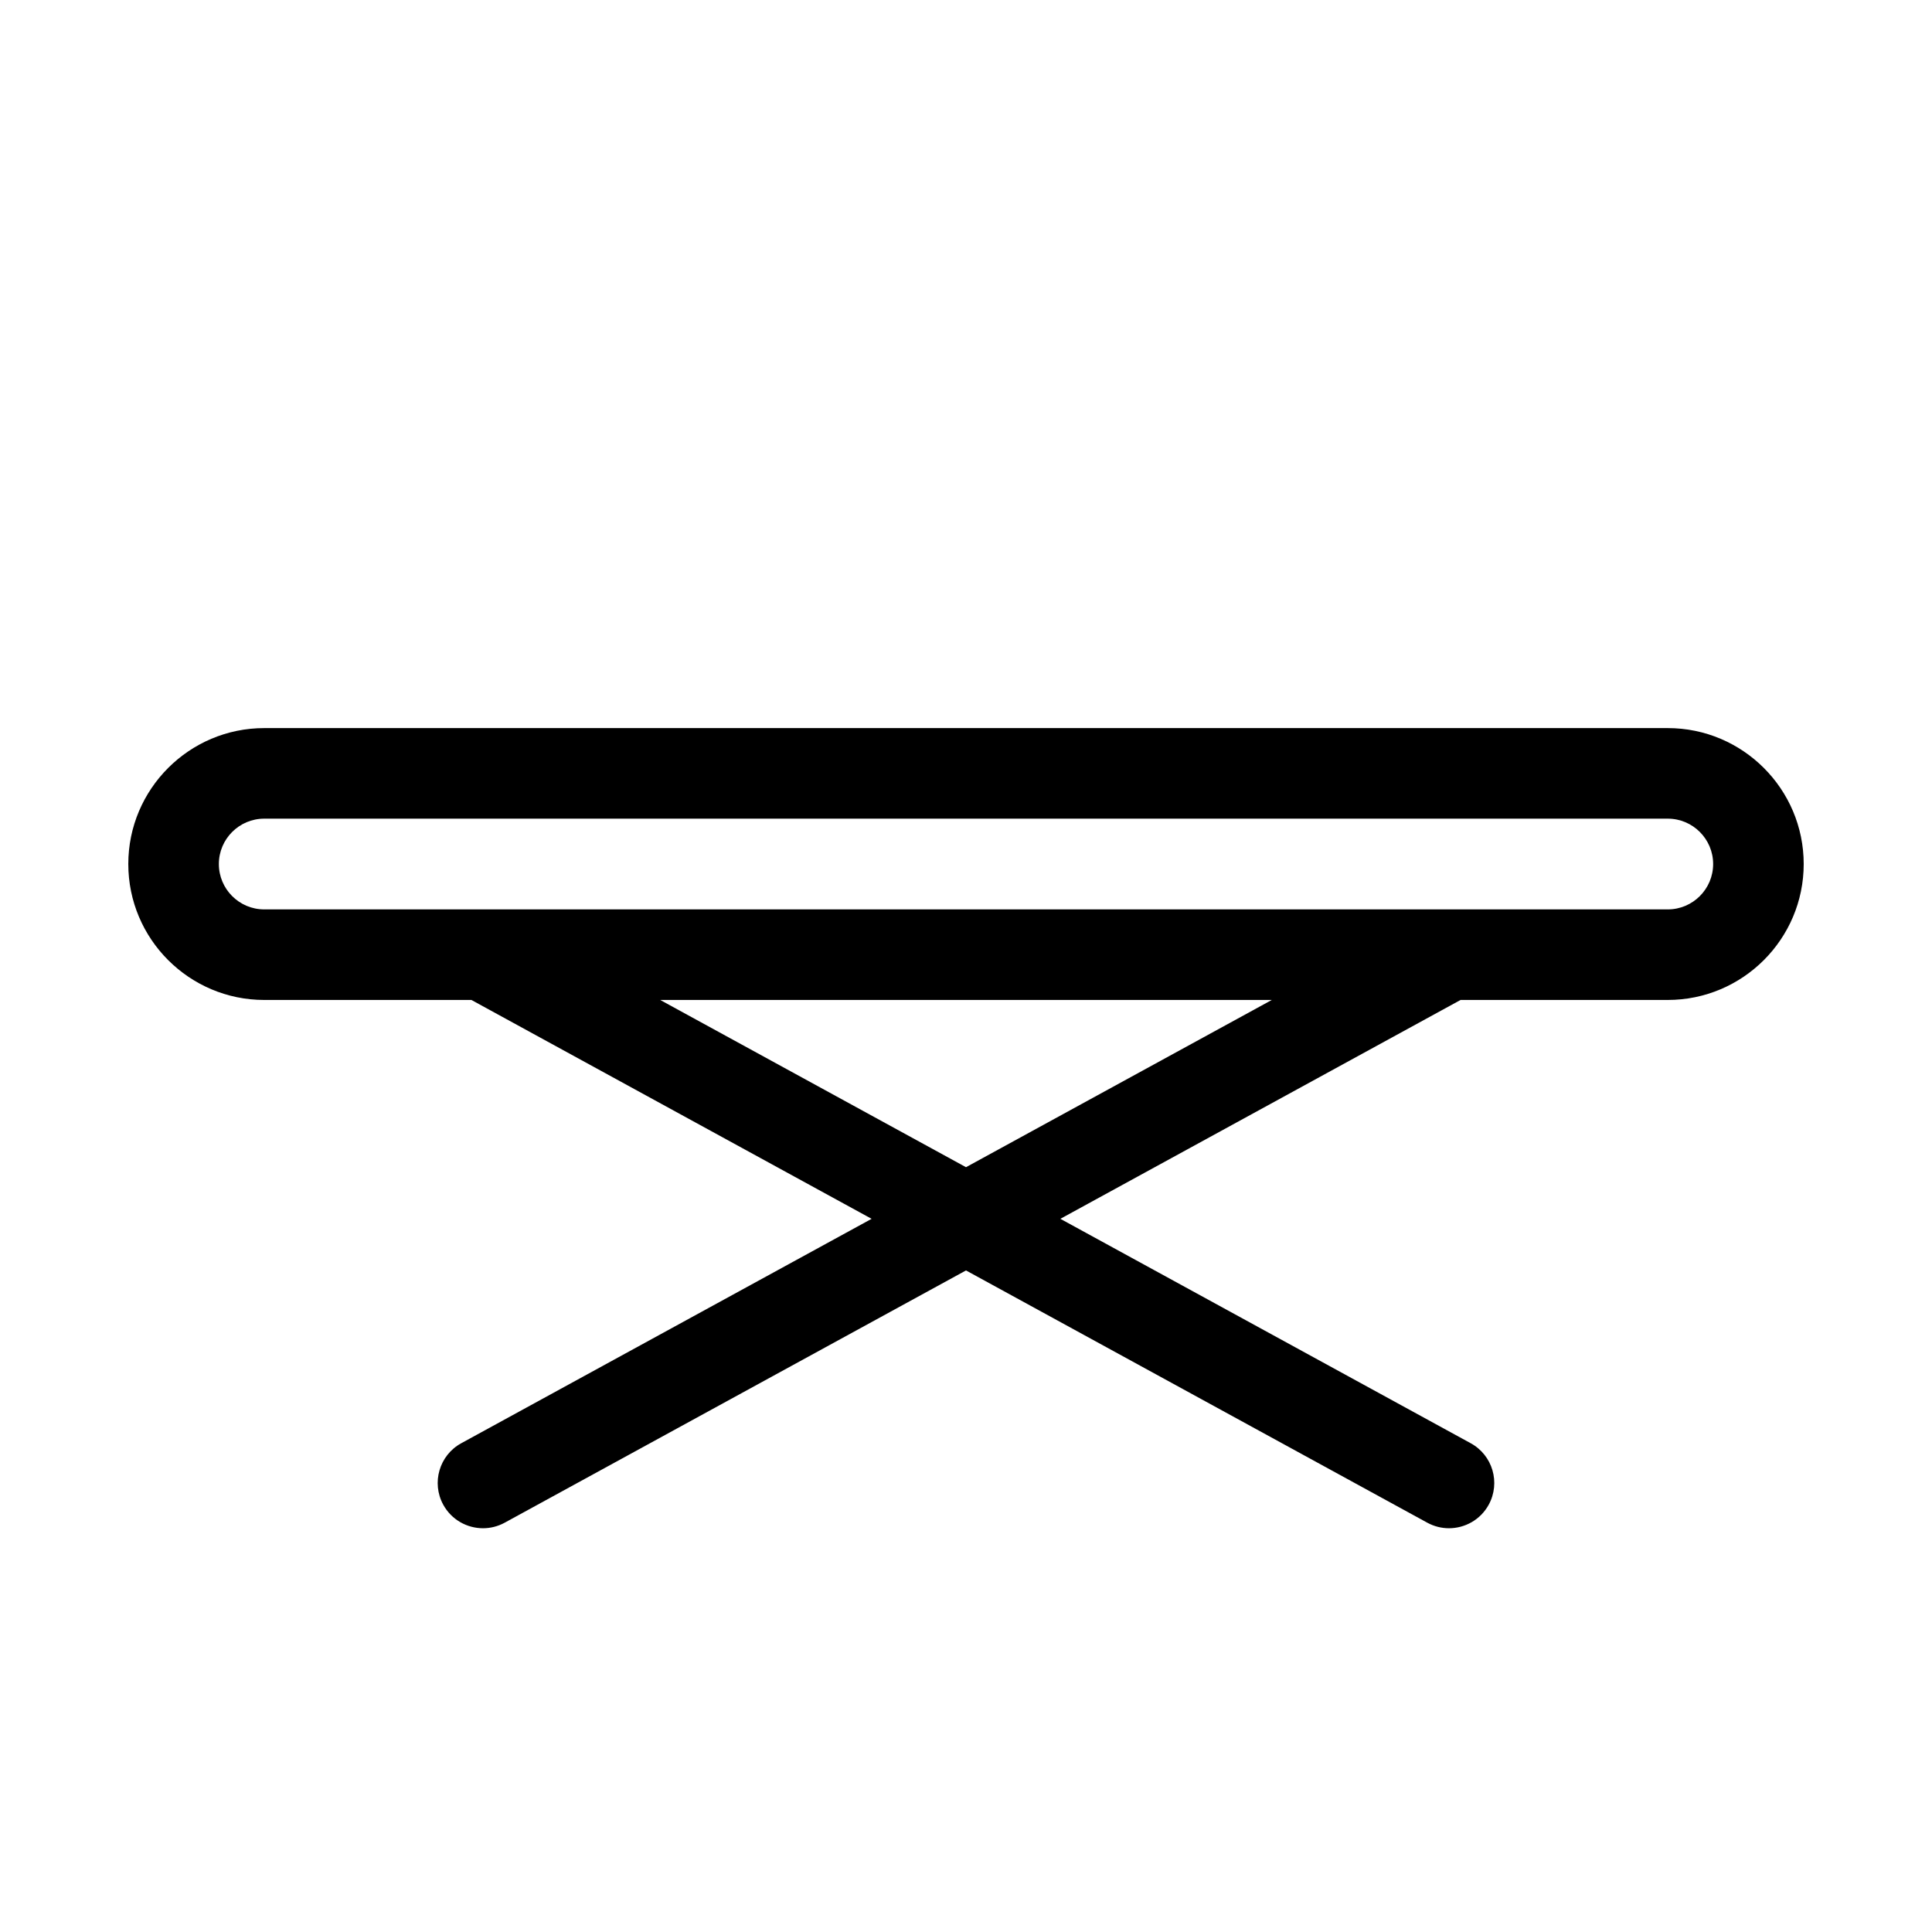
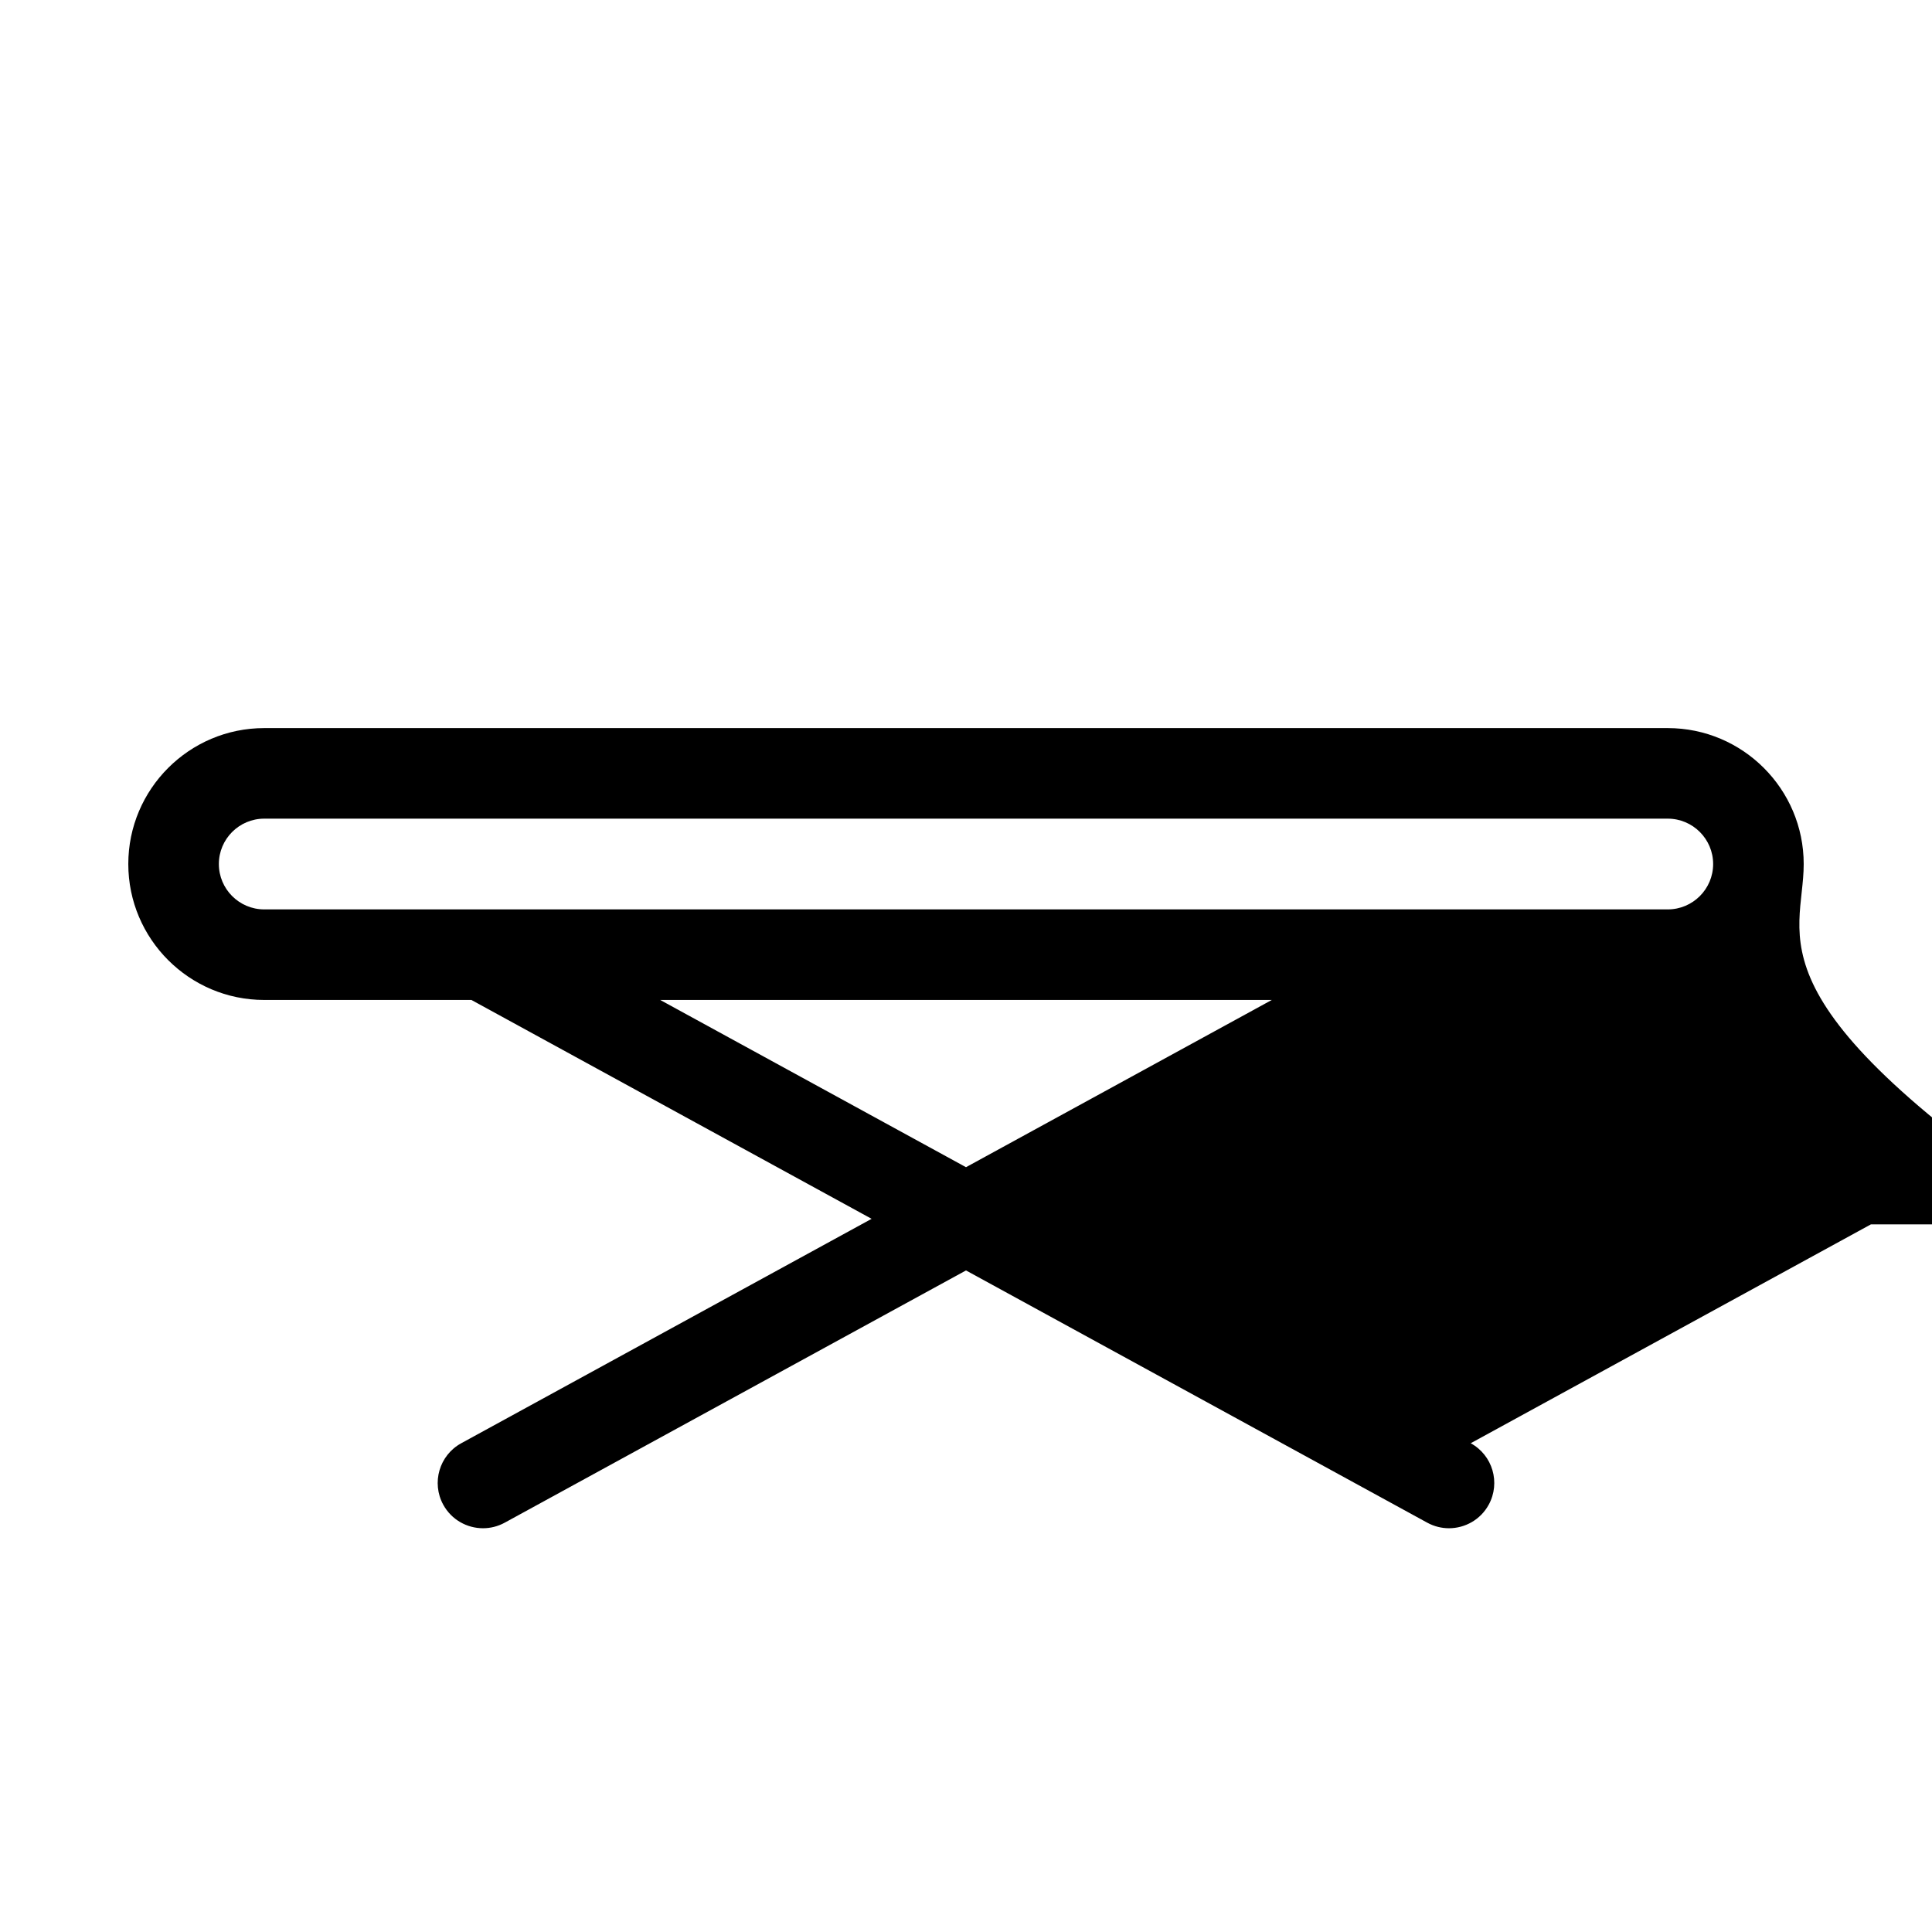
<svg xmlns="http://www.w3.org/2000/svg" version="1.1" id="Layer_1" x="0px" y="0px" width="64px" height="64px" viewBox="0 0 64 64" style="enable-background:new 0 0 64 64;" xml:space="preserve">
  <g>
-     <path d="M59.75,28.622c0-2.483-2.02-4.503-4.503-4.503H8.753c-2.483,0-4.503,2.02-4.503,4.503s2.02,4.503,4.503,4.503h6.863   l13.257,7.25L15.28,47.809c-0.727,0.397-0.994,1.31-0.597,2.036c0.272,0.498,0.787,0.78,1.317,0.78c0.243,0,0.49-0.059,0.719-0.184   L32,42.085l15.28,8.356c0.229,0.125,0.476,0.184,0.719,0.184c0.53,0,1.045-0.282,1.317-0.78c0.397-0.727,0.13-1.639-0.597-2.036   l-13.593-7.434l13.257-7.25h6.863C57.73,33.125,59.75,31.105,59.75,28.622z M55.247,30.125H8.753c-0.829,0-1.503-0.674-1.503-1.503   s0.674-1.503,1.503-1.503h46.494c0.829,0,1.503,0.674,1.503,1.503S56.076,30.125,55.247,30.125z M32,38.665l-10.13-5.54h20.26   L32,38.665z" />
+     <path d="M59.75,28.622c0-2.483-2.02-4.503-4.503-4.503H8.753c-2.483,0-4.503,2.02-4.503,4.503s2.02,4.503,4.503,4.503h6.863   l13.257,7.25L15.28,47.809c-0.727,0.397-0.994,1.31-0.597,2.036c0.272,0.498,0.787,0.78,1.317,0.78c0.243,0,0.49-0.059,0.719-0.184   L32,42.085l15.28,8.356c0.229,0.125,0.476,0.184,0.719,0.184c0.53,0,1.045-0.282,1.317-0.78c0.397-0.727,0.13-1.639-0.597-2.036   l13.257-7.25h6.863C57.73,33.125,59.75,31.105,59.75,28.622z M55.247,30.125H8.753c-0.829,0-1.503-0.674-1.503-1.503   s0.674-1.503,1.503-1.503h46.494c0.829,0,1.503,0.674,1.503,1.503S56.076,30.125,55.247,30.125z M32,38.665l-10.13-5.54h20.26   L32,38.665z" />
  </g>
</svg>